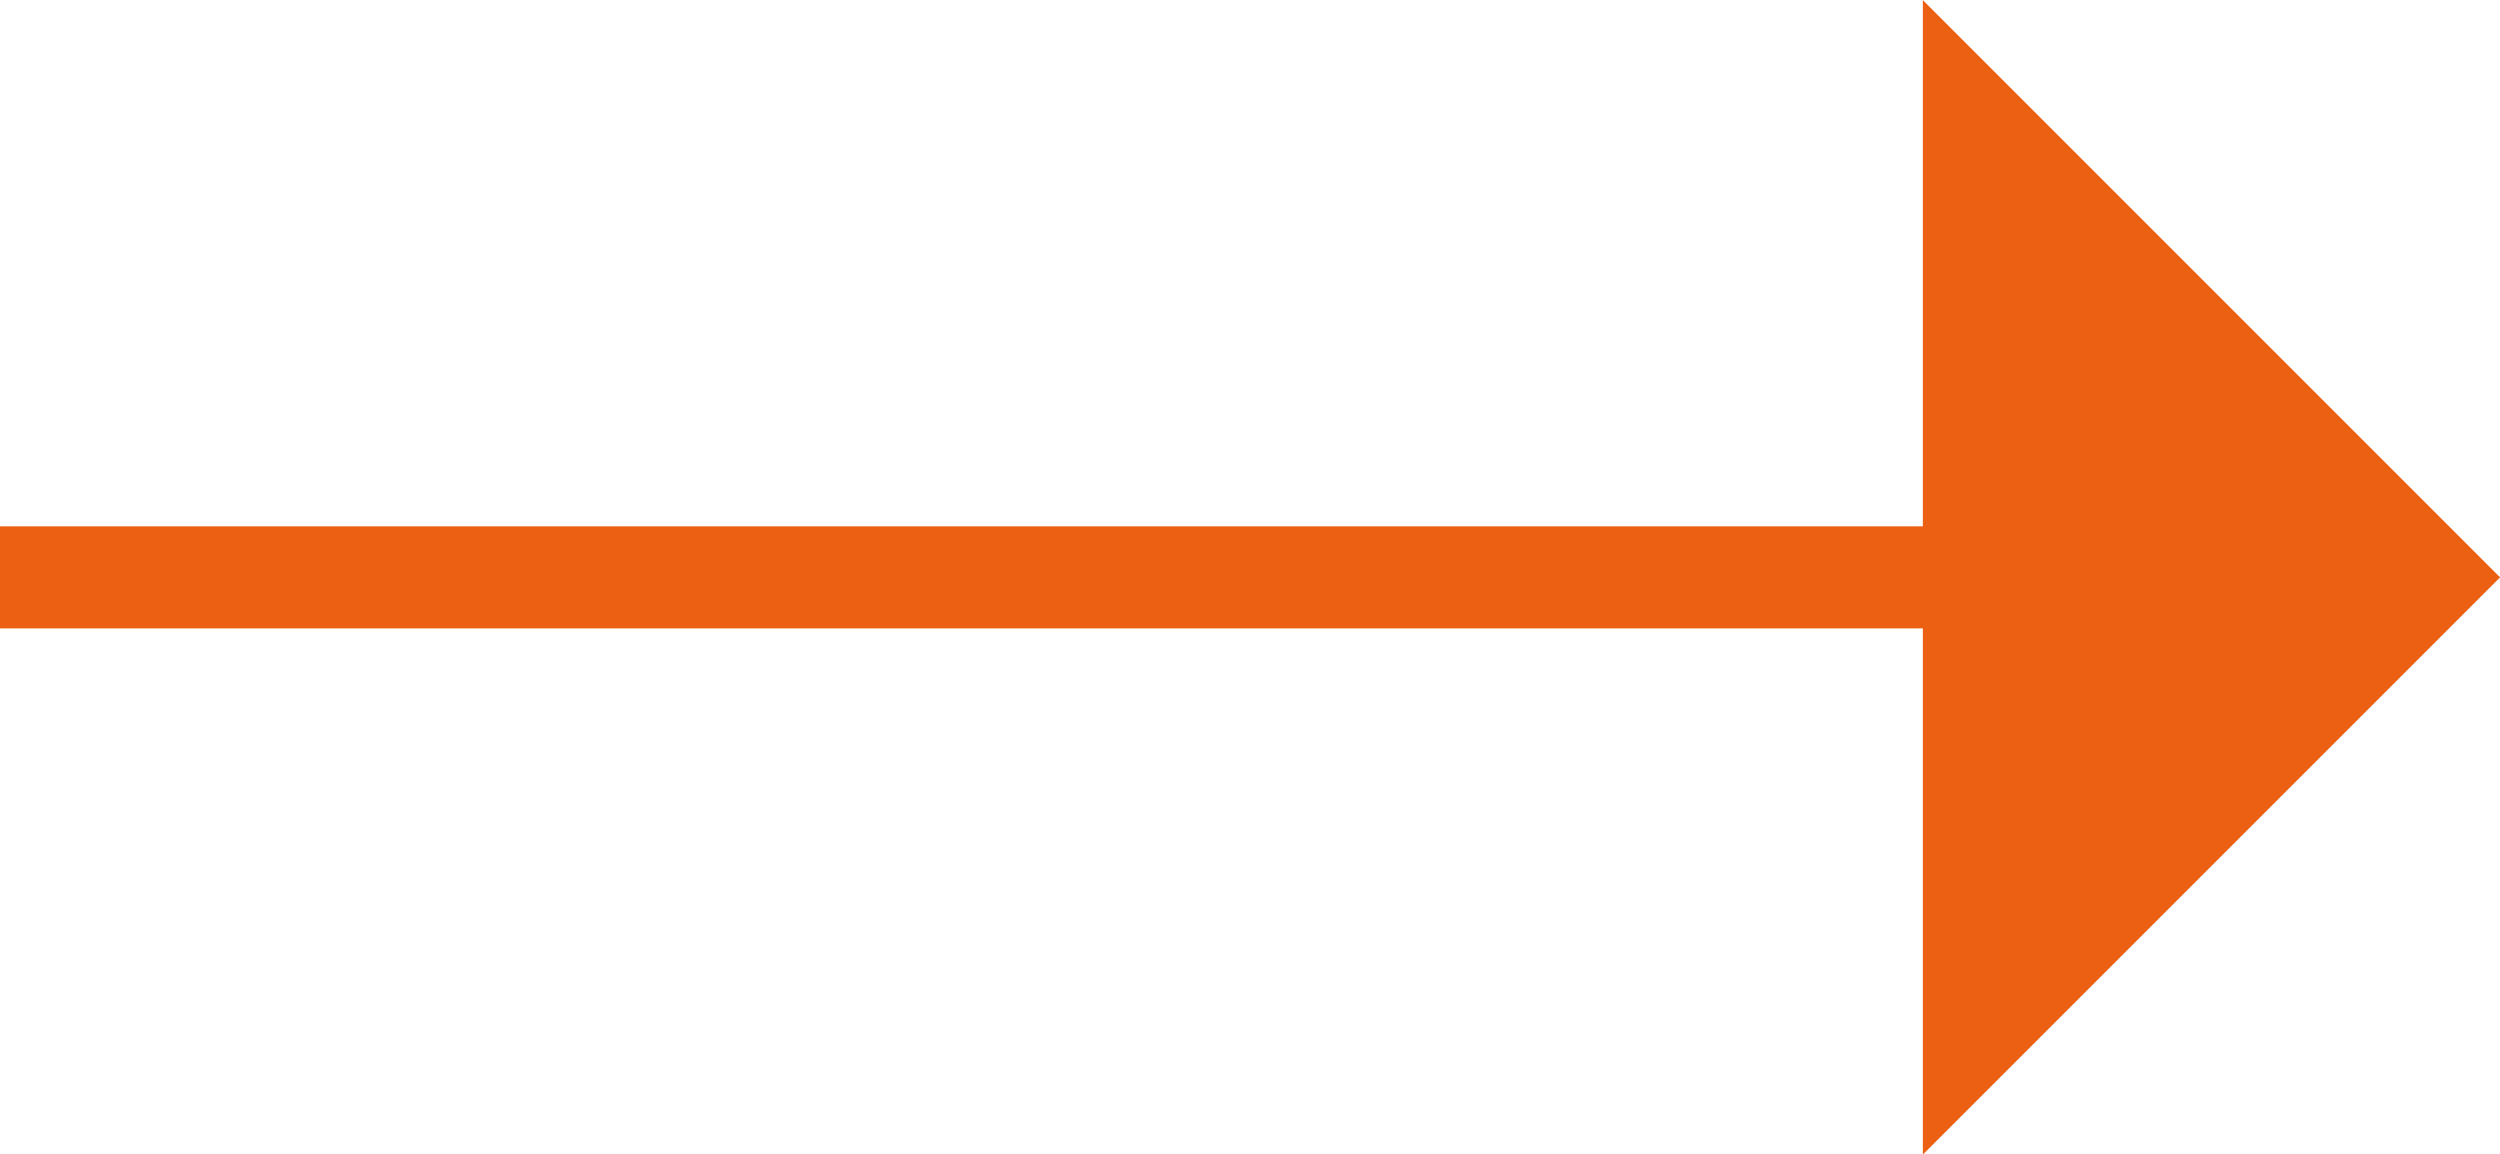
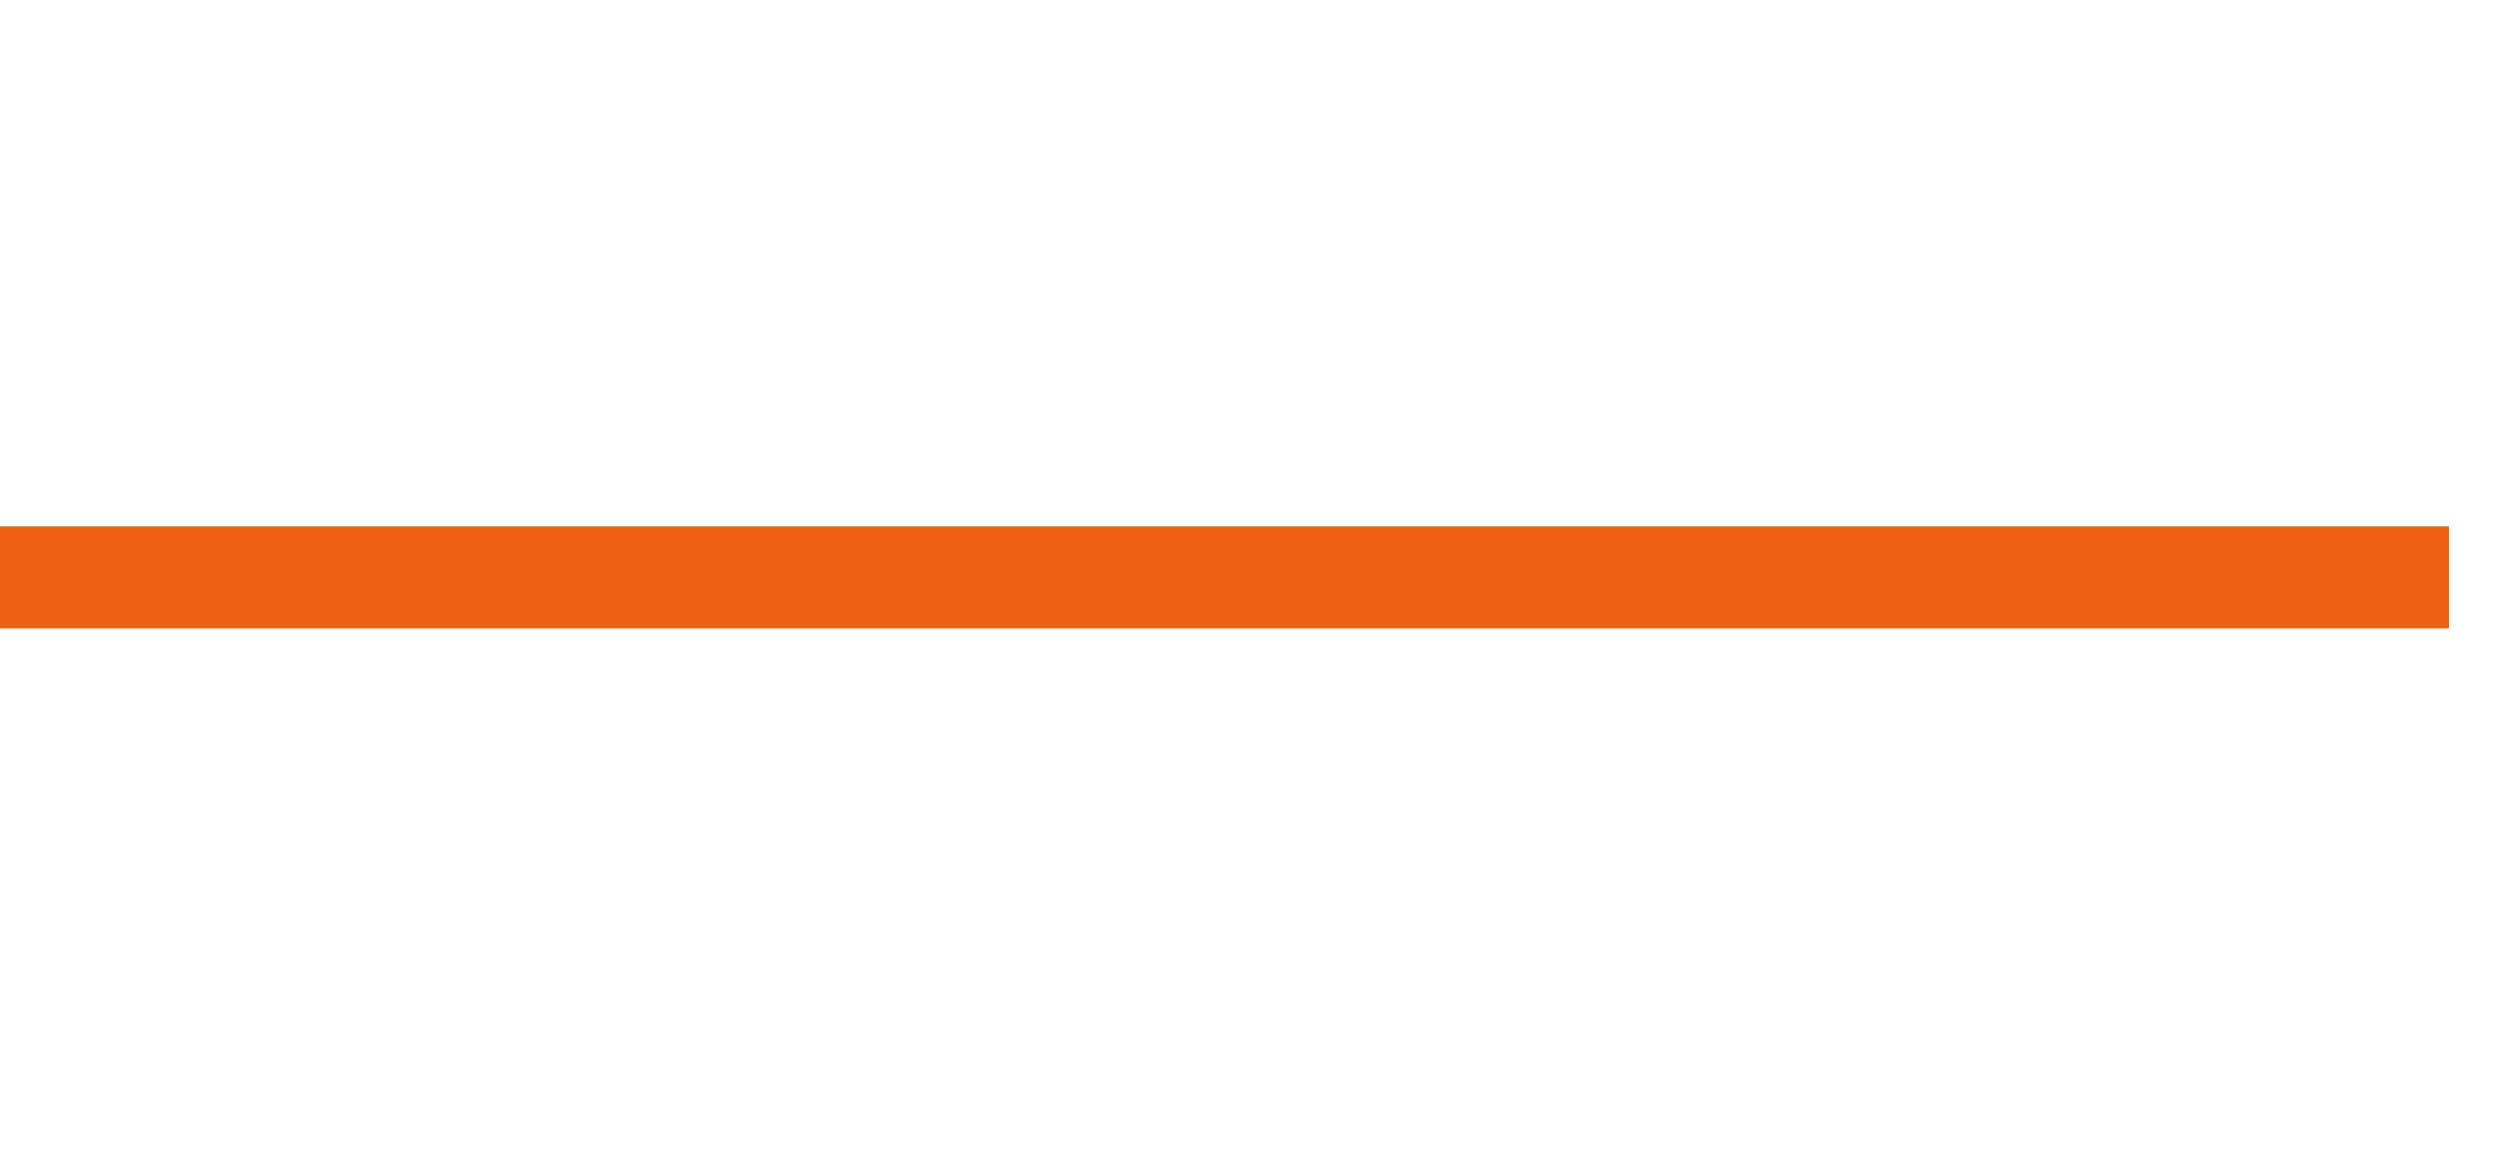
<svg xmlns="http://www.w3.org/2000/svg" width="24.5" height="11.314" viewBox="0 0 24.5 11.314">
  <g id="Group_547" data-name="Group 547" transform="rotate(-90 366.872 1348.786)">
    <g id="Group_10" data-name="Group 10">
      <path id="Line_6" fill="none" stroke="#eb6012" d="M0 0L0 24" data-name="Line 6" transform="translate(1710 981.914)" />
-       <path id="Path_23" fill="#eb6012" d="M8 0v8H0z" data-name="Path 23" transform="rotate(45 -346.193 2561.703)" />
    </g>
  </g>
</svg>